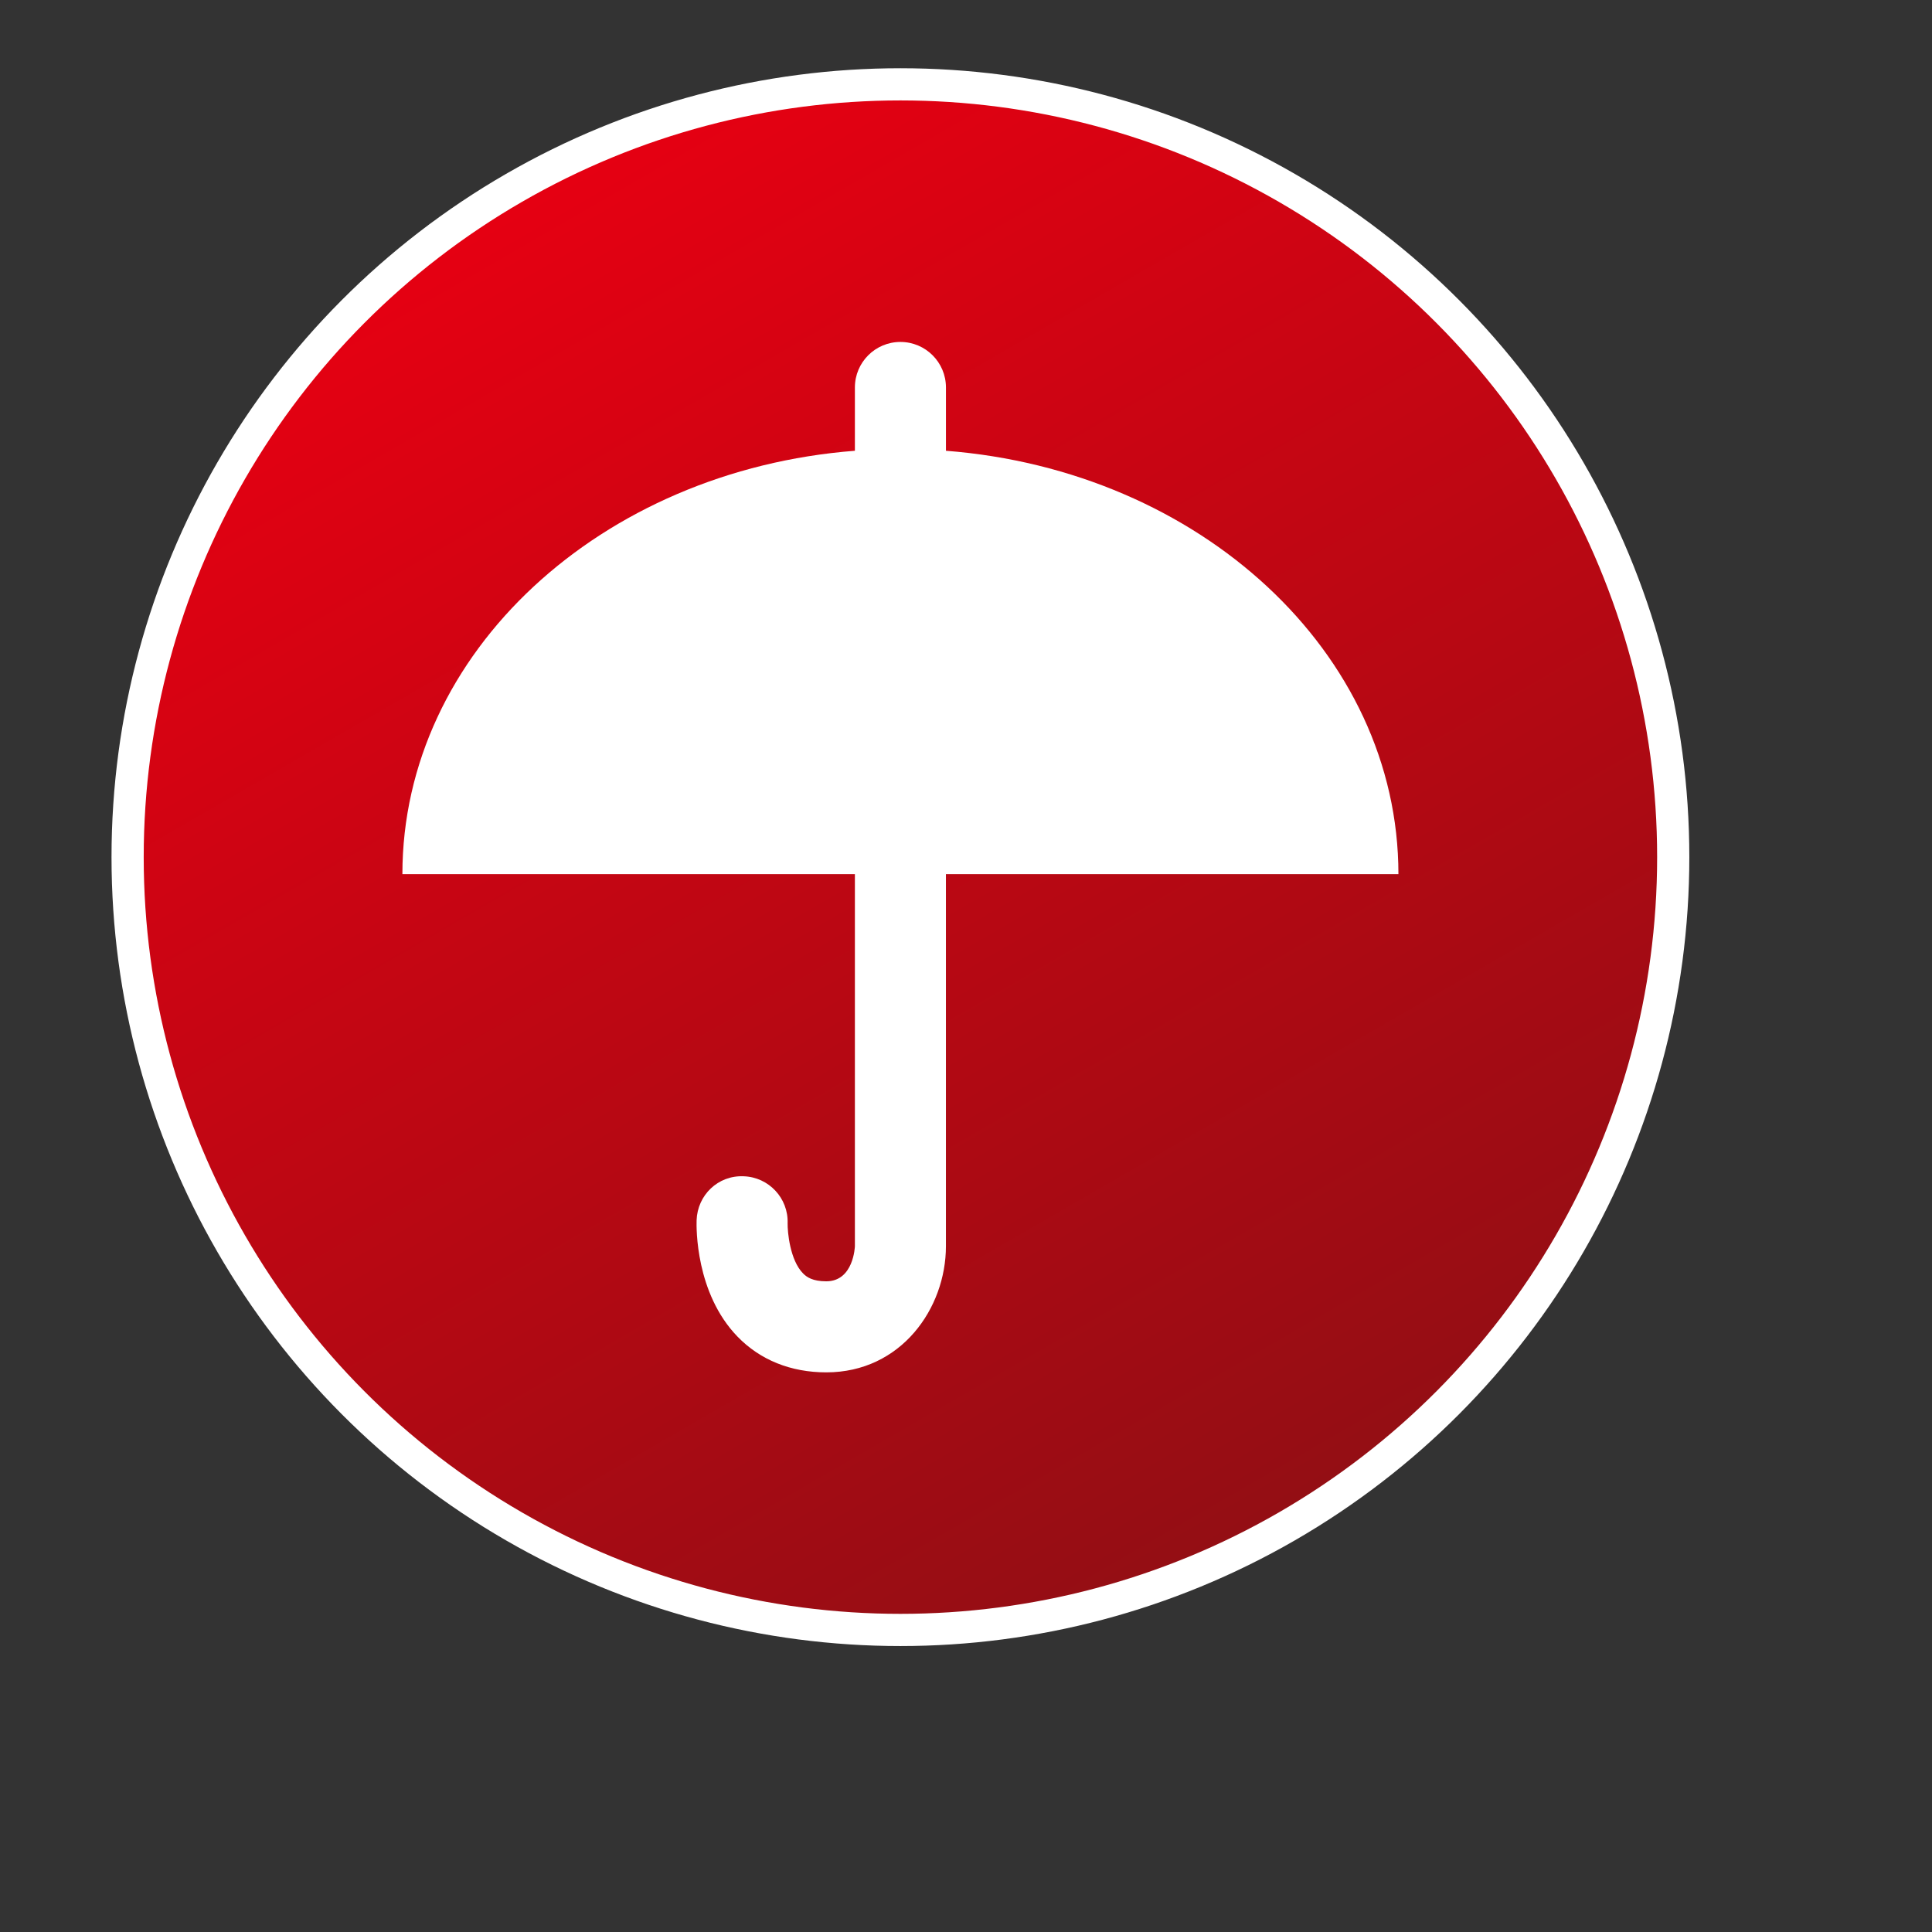
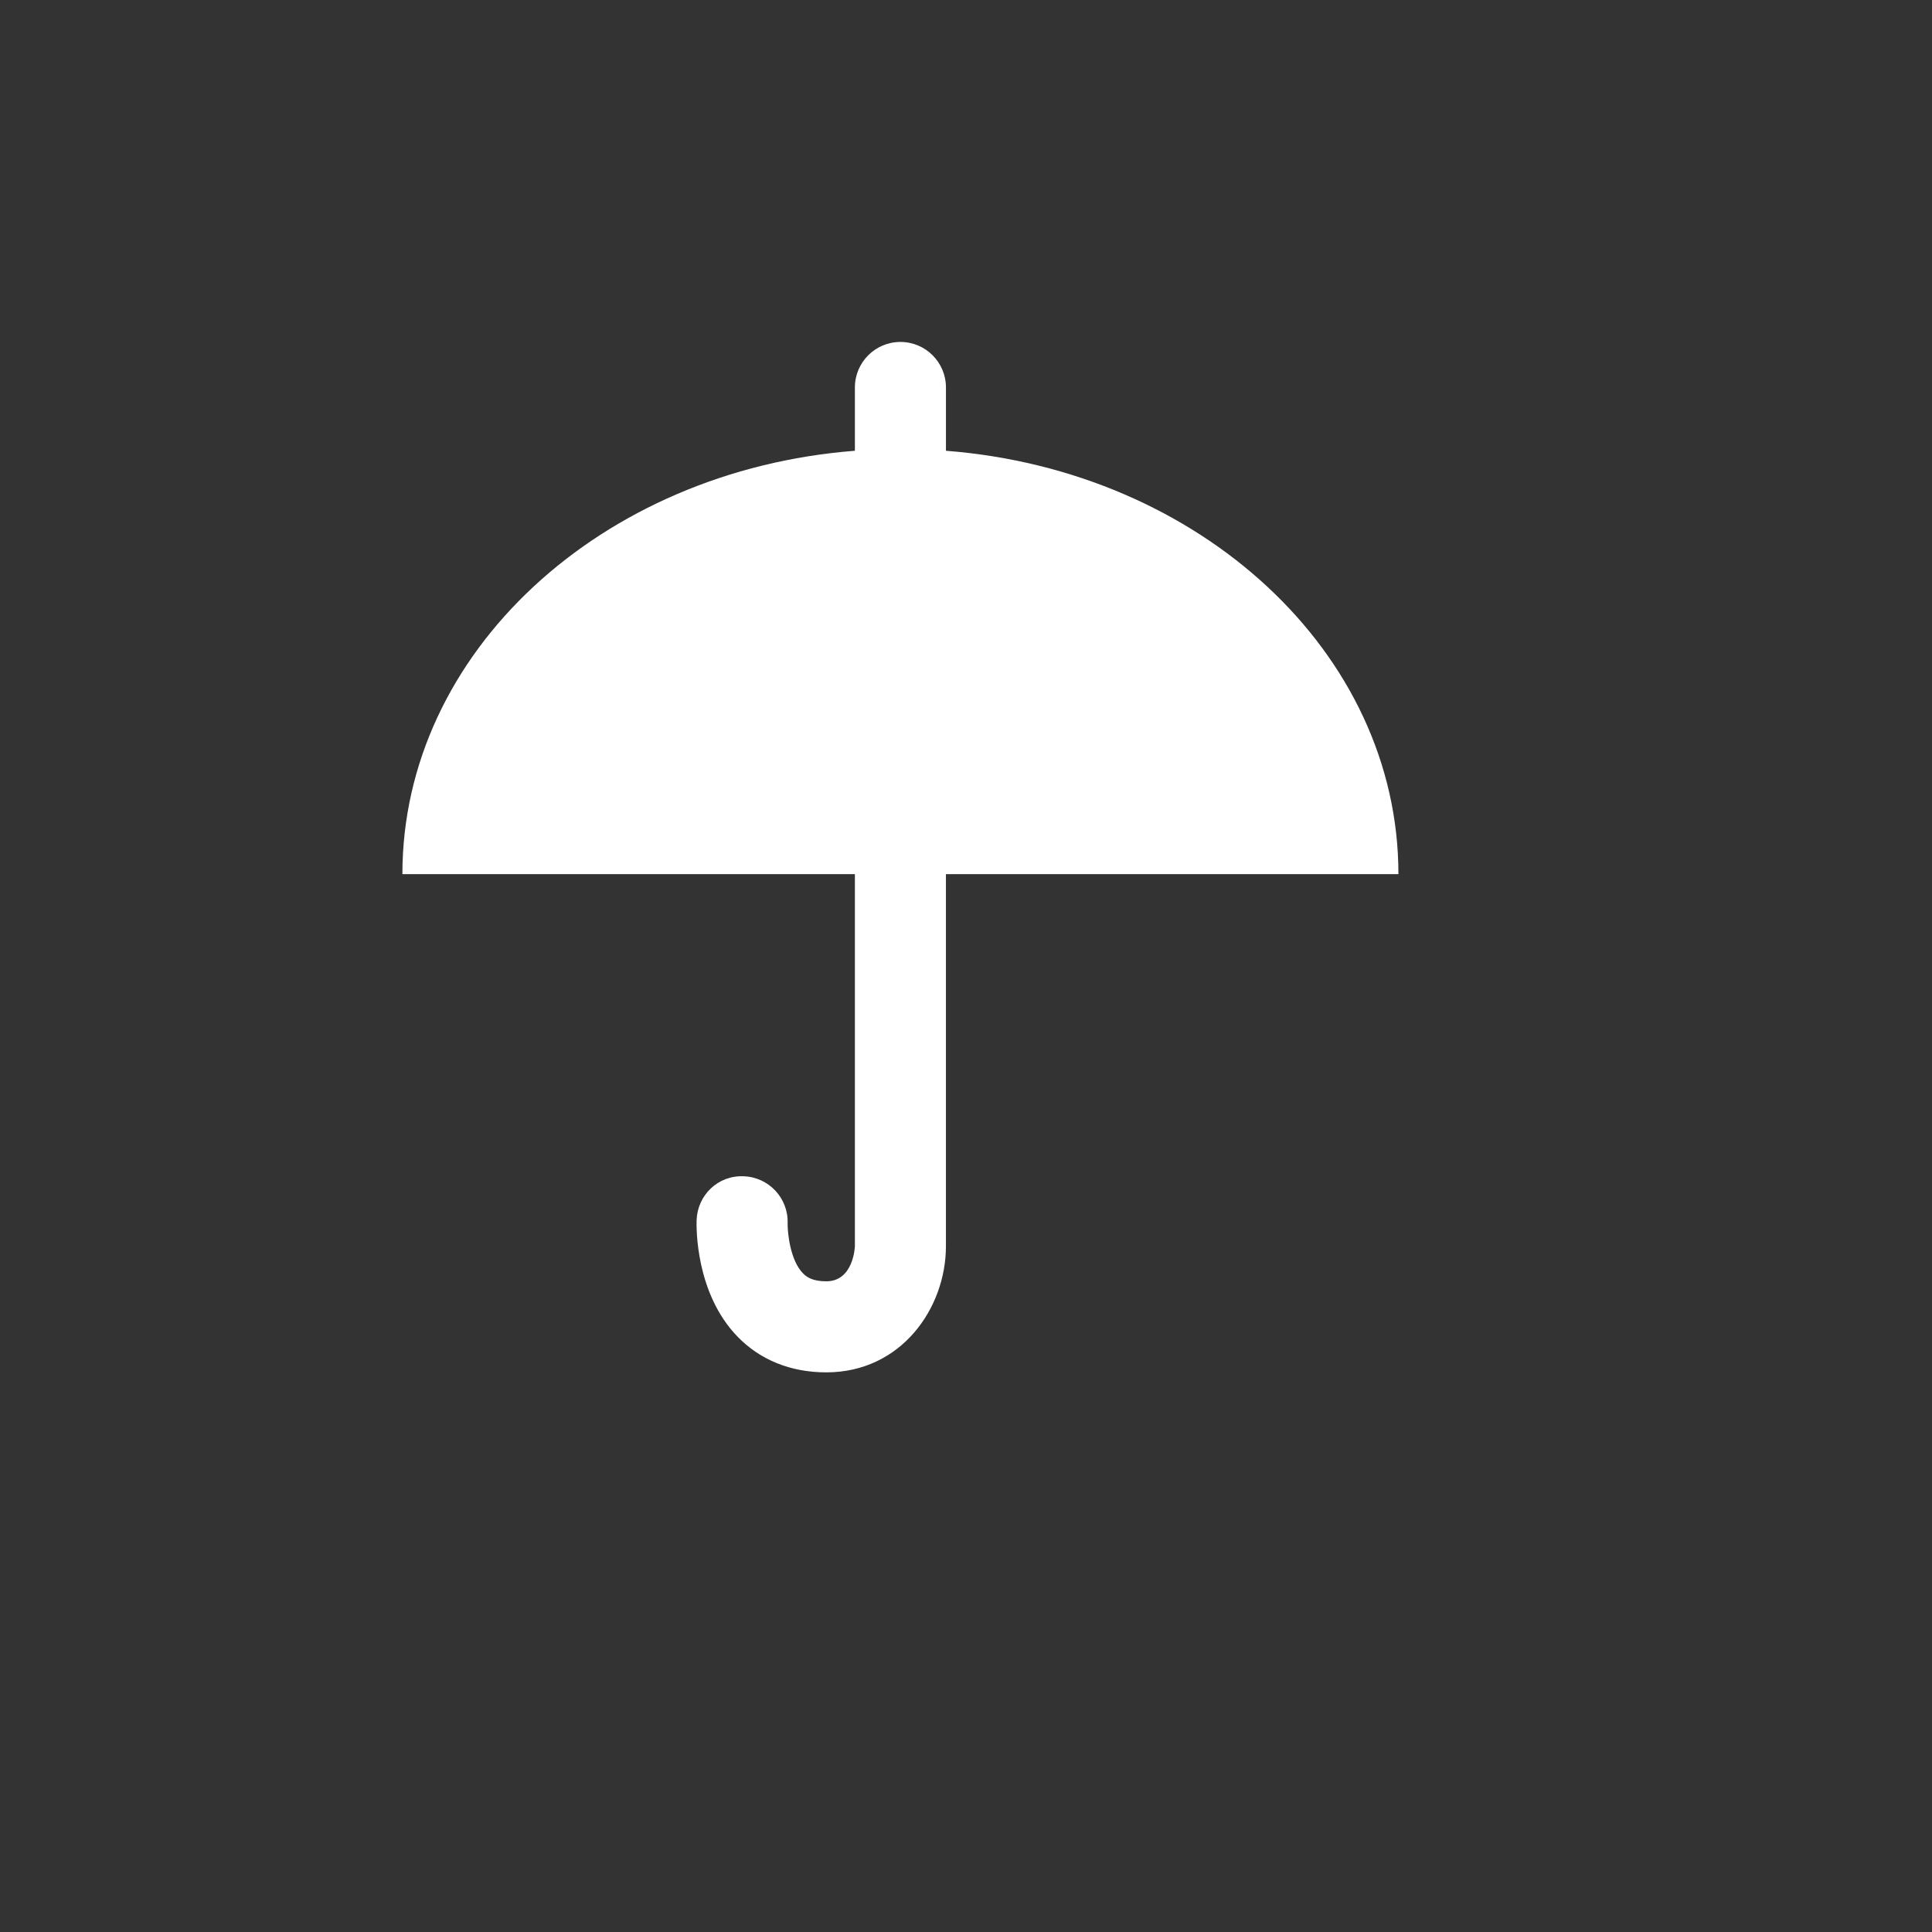
<svg xmlns="http://www.w3.org/2000/svg" version="1.1" id="レイヤー_1" x="0px" y="0px" width="85.039px" height="85.039px" viewBox="0 0 85.039 85.039" enable-background="new 0 0 85.039 85.039" xml:space="preserve">
  <rect x="0" y="0" width="85.039" height="85.039" fill="#333333" stroke="none" />
  <linearGradient id="SVGID_1_" gradientUnits="userSpaceOnUse" x1="22.622" y1="8.265" x2="56.644" y2="67.192">
    <stop offset="0" style="stop-color:#E60012" />
    <stop offset="1" style="stop-color:#930E14" />
  </linearGradient>
-   <circle fill="url(#SVGID_1_)" stroke="#FFFFFF" stroke-width="1.417" stroke-miterlimit="10" cx="39.633" cy="37.728" r="34.016" />
  <path fill="#FFFFFF" d="M41.637,19.841v-2.786c0-1.107-0.897-2.004-2.004-2.004c-1.107,0-2.004,0.897-2.004,2.004v2.786  c-11.166,0.865-19.917,8.875-19.917,18.635h19.917v16.375c0,0.016-0.054,1.547-1.259,1.547c-0.605,0-0.865-0.187-1.024-0.349  c-0.577-0.587-0.685-1.83-0.678-2.205c0.037-1.106-0.83-2.032-1.936-2.069c-1.128-0.05-2.033,0.83-2.07,1.936  c-0.011,0.322-0.052,3.207,1.797,5.118c0.997,1.032,2.35,1.577,3.911,1.577c3.296,0,5.266-2.824,5.266-5.554V38.476h19.917  C61.553,28.717,52.803,20.706,41.637,19.841z" />
</svg>